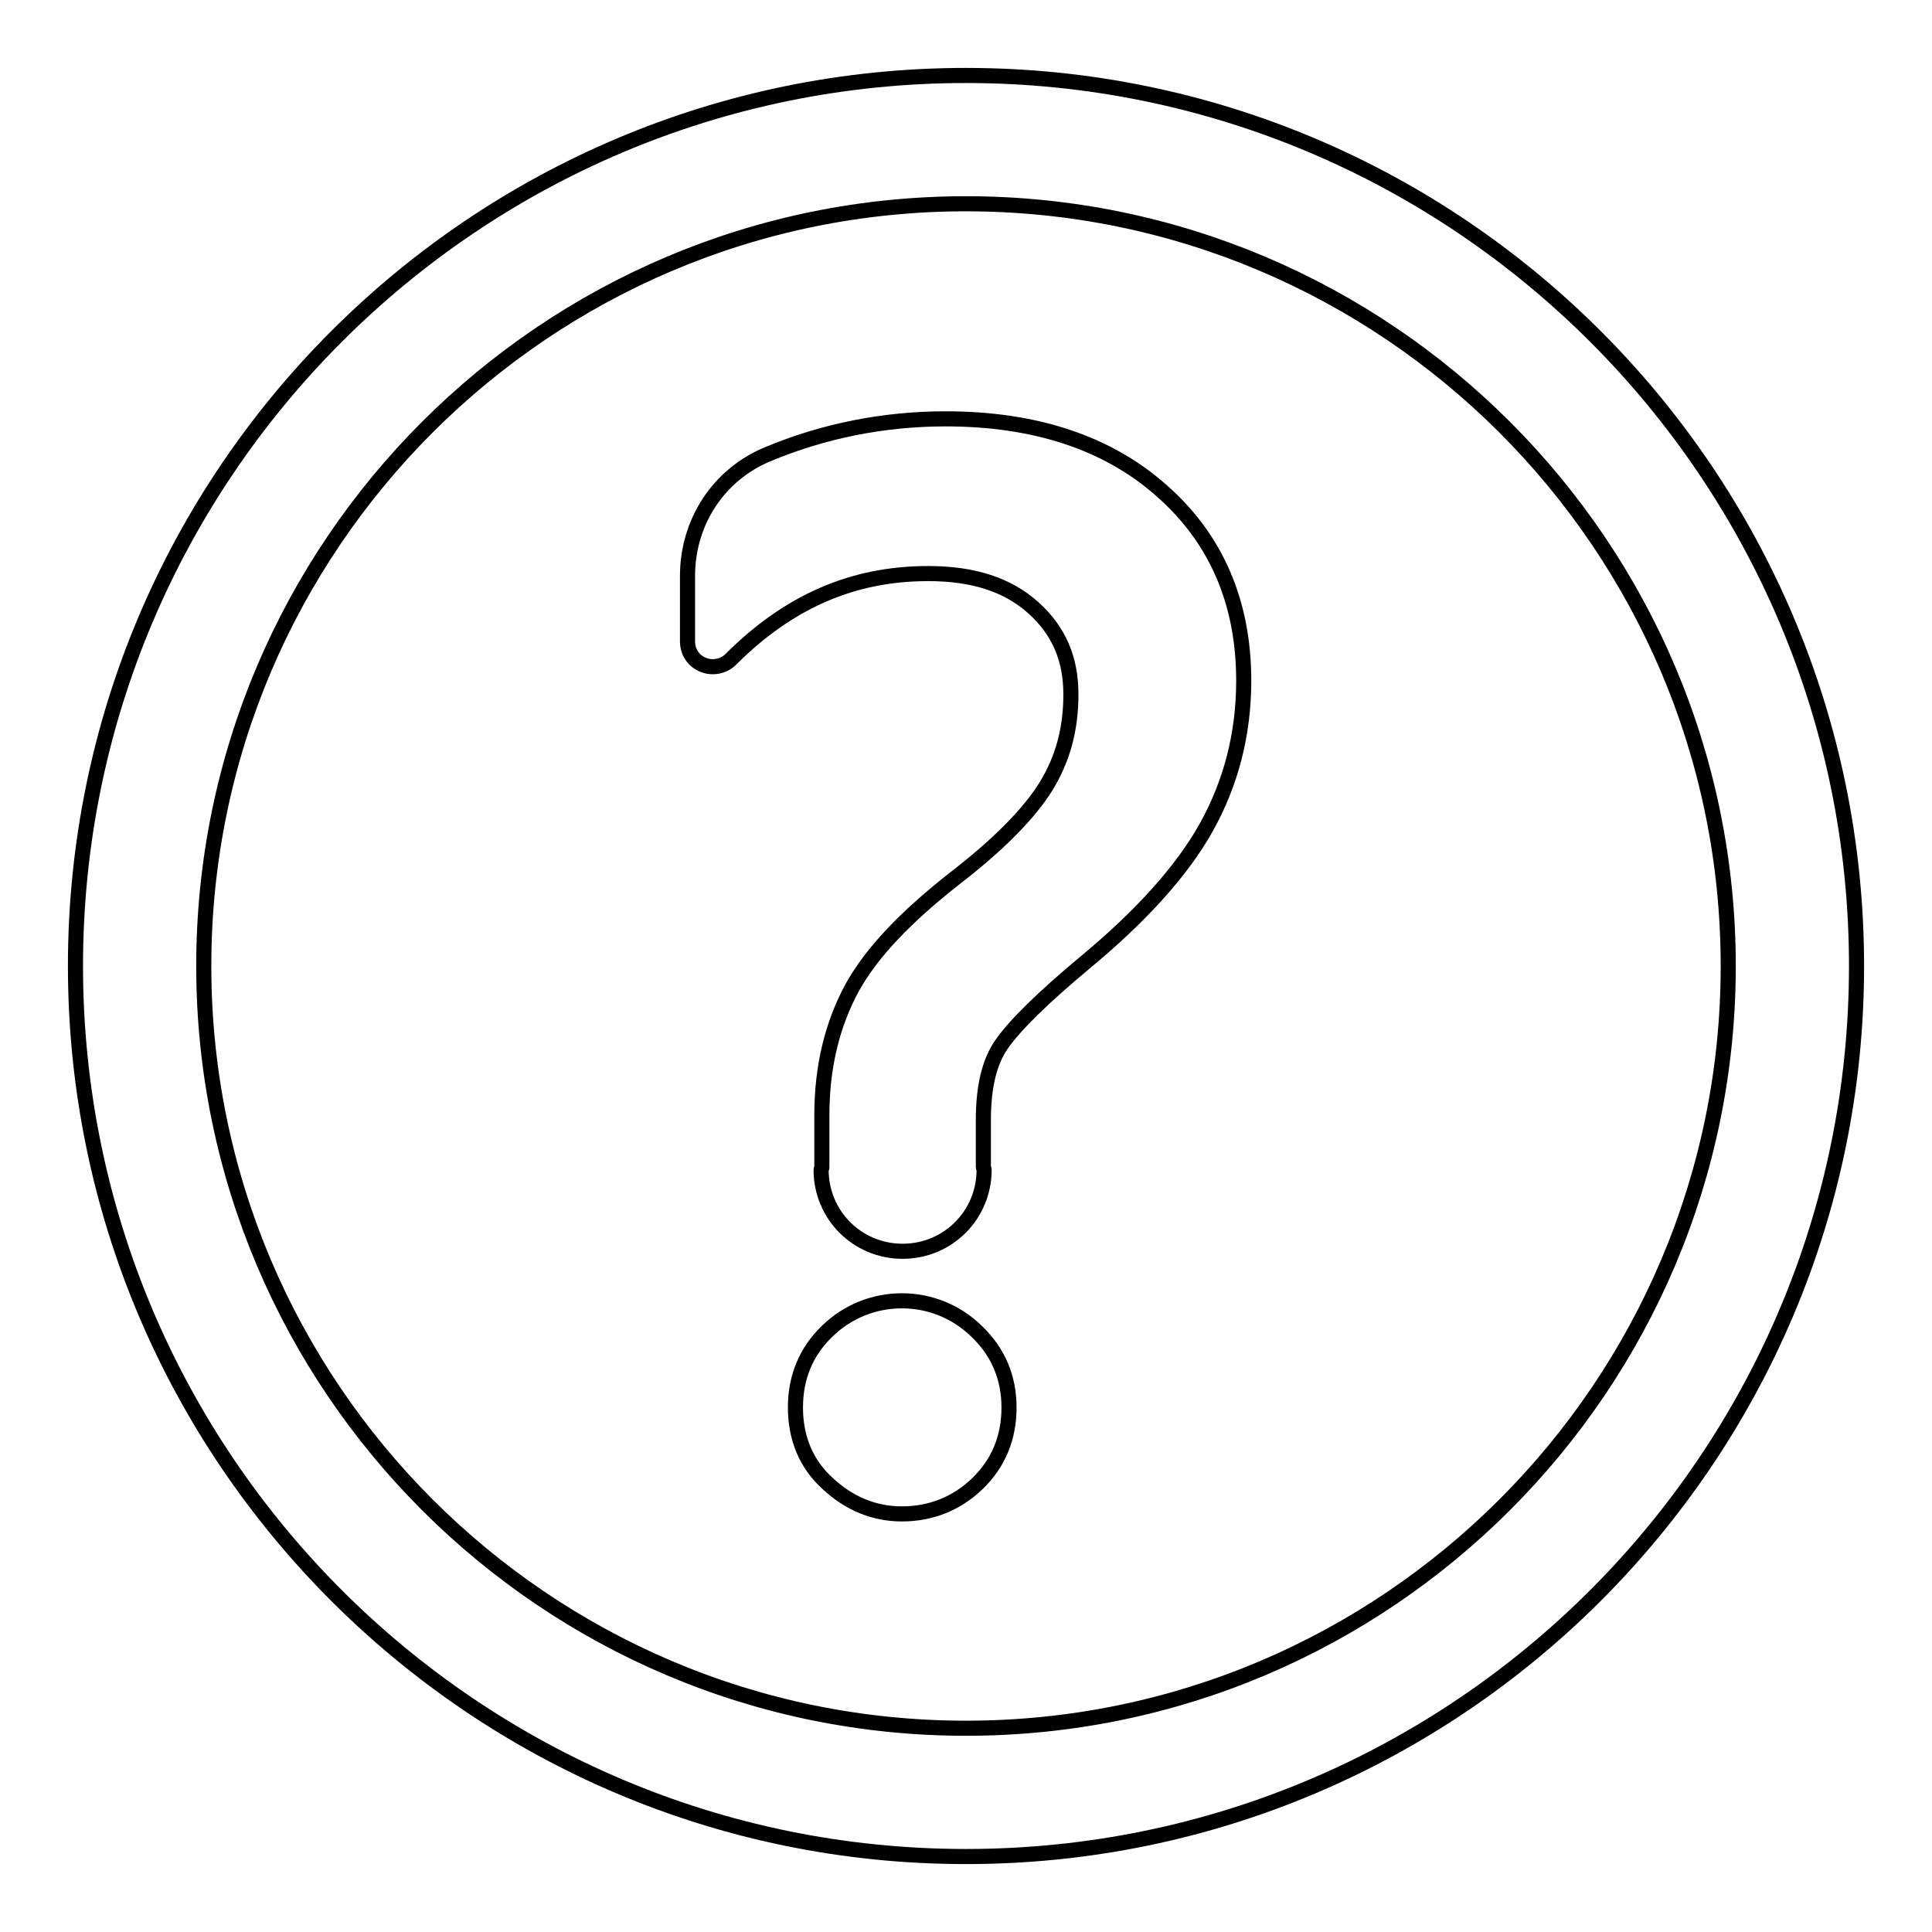
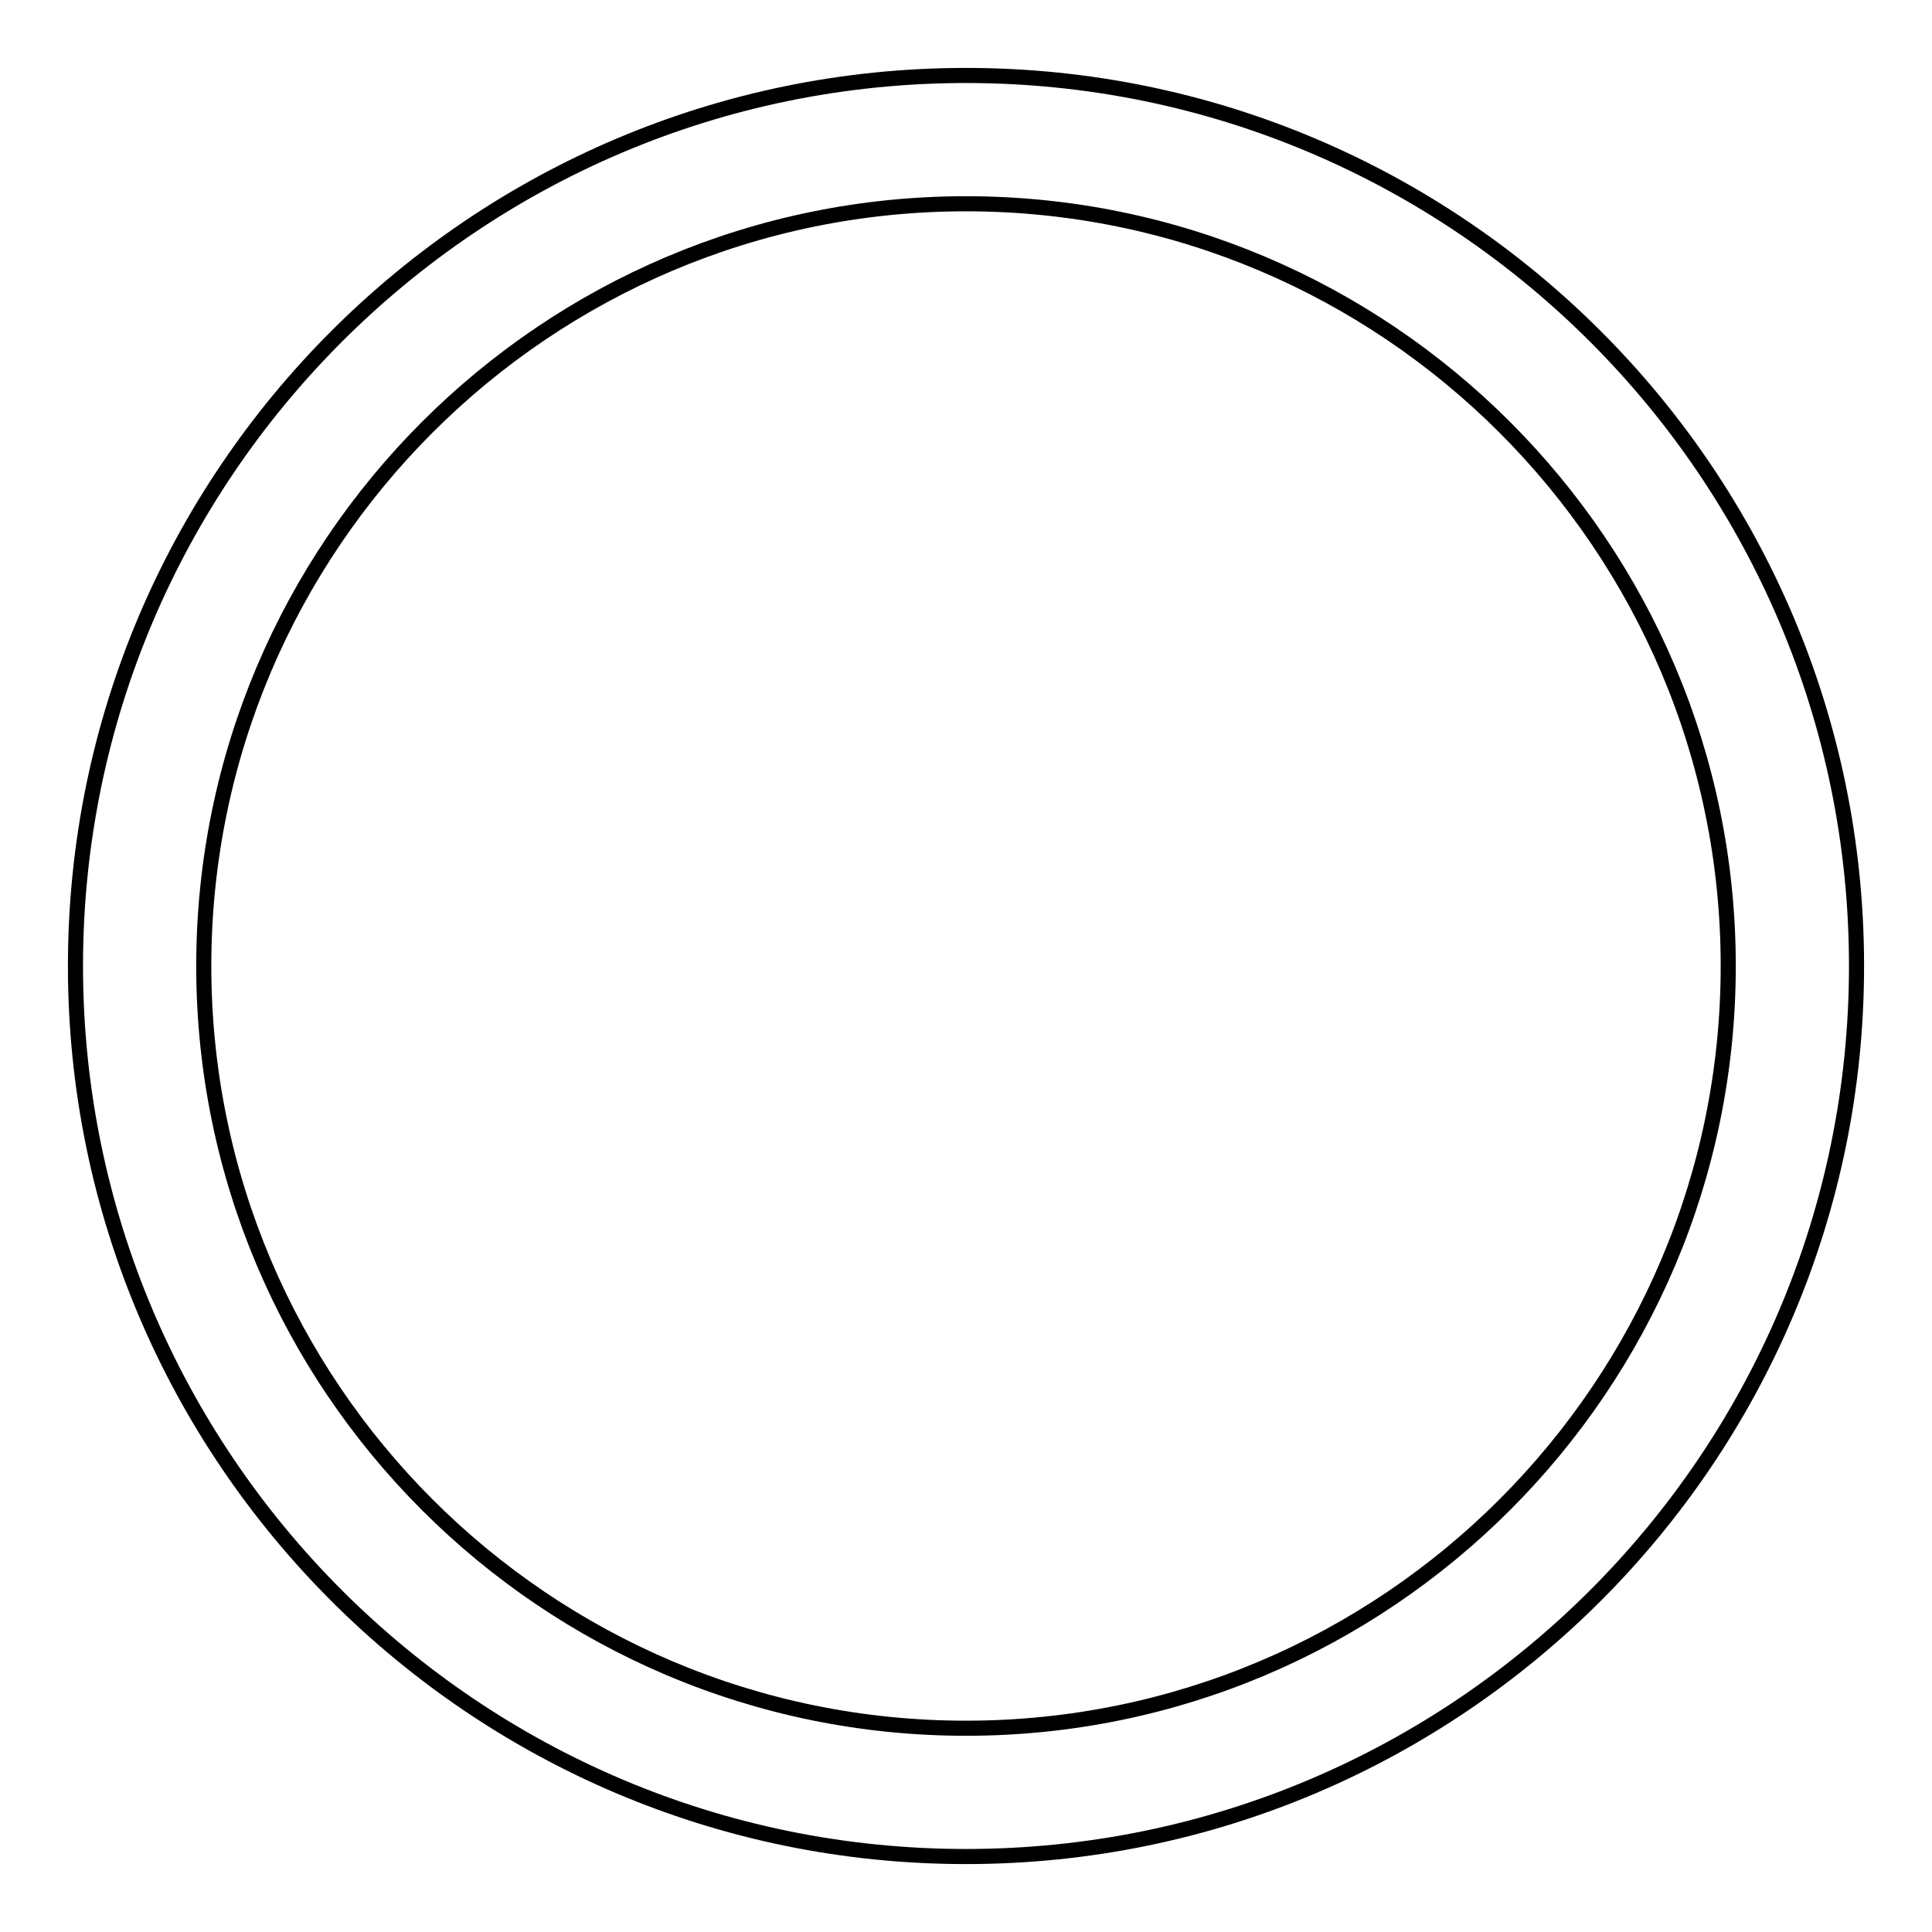
<svg xmlns="http://www.w3.org/2000/svg" version="1.1" x="0px" y="0px" viewBox="0 0 256 256" enable-background="new 0 0 256 256" xml:space="preserve">
  <g>
    <path stroke-width="2" fill-opacity="0" stroke="#000000" d="M128,246c-65.1,0-118-52.9-118-118C10,62.9,62.9,10,128,10c65.1,0,118,52.9,118,118 C246,193.1,193.1,246,128,246z M128,27C72.3,27,27,72.3,27,128c0,55.7,45.3,101,101,101c55.7,0,101-45.3,101-101S183.7,27,128,27z" />
-     <path stroke-width="2" fill-opacity="0" stroke="#000000" d="M109.6,176.4c-2.8,2.7-4.2,6.1-4.2,10.1c0,4,1.4,7.5,4.3,10.1c2.8,2.6,6.1,4,9.8,4c3.9,0,7.3-1.4,10-4 c2.8-2.7,4.2-6.1,4.2-10.1c0-3.9-1.4-7.3-4.2-10C124,171,115.1,171,109.6,176.4z" />
-     <path stroke-width="2" fill-opacity="0" stroke="#000000" d="M153.9,65c-7.1-6.3-16.7-9.5-28.6-9.5c-8.2,0-16.2,1.6-23.6,4.7c-6.5,2.7-10.6,9-10.6,16.1V85 c0,1.4,0.8,2.6,2.1,3.1c1.2,0.5,2.7,0.2,3.6-0.7C104.5,79.7,113,76,123,76c6,0,10.6,1.5,14,4.6c3.3,3,4.9,6.7,4.9,11.4 c0,4.7-1.1,8.6-3.3,12.2c-2.3,3.7-6.4,7.8-12.1,12.2c-6.5,5.1-11,9.8-13.6,14.5c-2.6,4.8-4,10.4-4,16.9v6.9c0,0.1-0.1,0.2-0.1,0.3 c0,6,4.8,10.8,10.8,10.8c6,0,10.8-4.8,10.8-10.8c0-0.1-0.1-0.2-0.1-0.4v-6.2c0-4.4,0.8-7.7,2.4-10c1.8-2.6,5.5-6.2,11-10.8 c7.5-6.2,12.9-12.2,16.1-17.9c3.3-5.9,5-12.4,5-19.5C164.8,79.9,161.2,71.4,153.9,65z" />
  </g>
</svg>